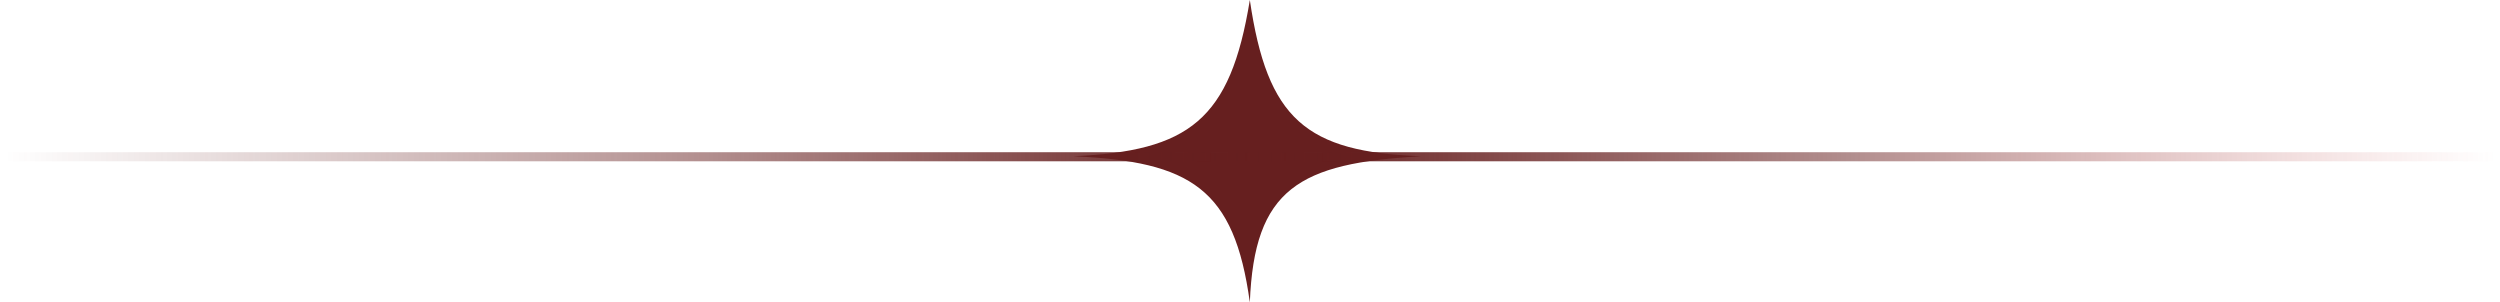
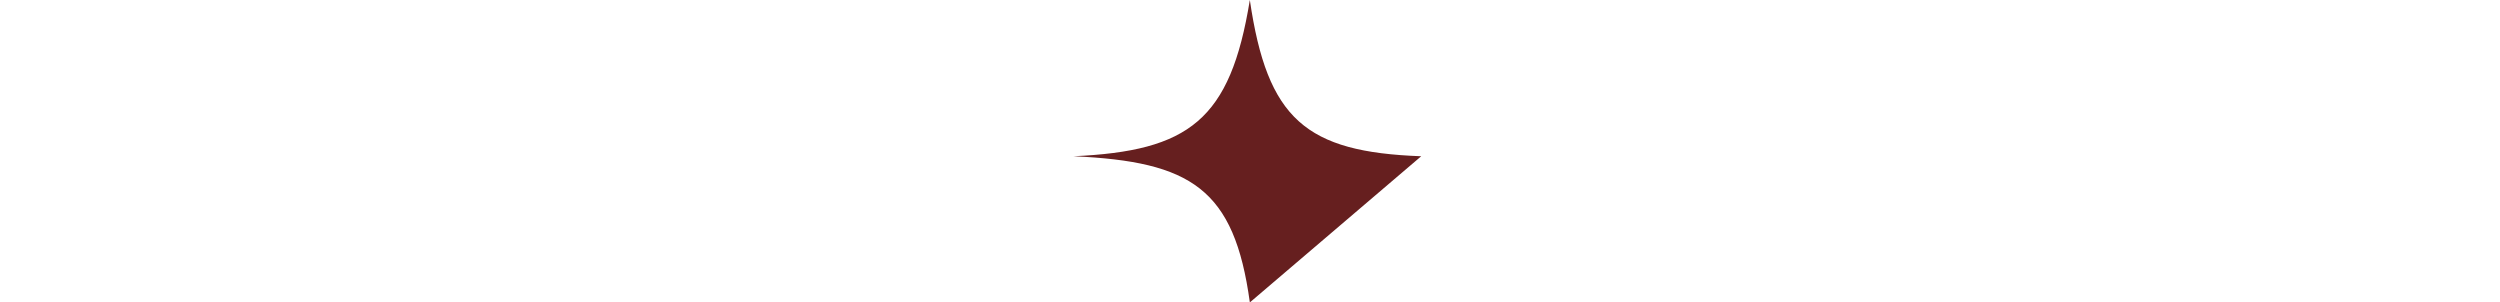
<svg xmlns="http://www.w3.org/2000/svg" width="248" height="30" viewBox="0 0 248 30" fill="none">
-   <path d="M140.984 15.5C129.533 15.085 125.713 11.824 123.984 0C122.048 11.927 117.952 14.984 106.484 15.5C118.154 16.026 122.441 18.714 123.984 30C124.425 18.731 128.828 16.171 140.984 15.5Z" fill="#661F1F" />
-   <line x1="0.484" y1="15.55" x2="247.516" y2="15.55" stroke="url(#paint0_linear_324_280)" stroke-width="0.9" />
+   <path d="M140.984 15.5C129.533 15.085 125.713 11.824 123.984 0C122.048 11.927 117.952 14.984 106.484 15.5C118.154 16.026 122.441 18.714 123.984 30Z" fill="#661F1F" />
  <defs>
    <linearGradient id="paint0_linear_324_280" x1="0.484" y1="16.5" x2="247.516" y2="16.5" gradientUnits="userSpaceOnUse">
      <stop stop-color="#661F1F" stop-opacity="0" />
      <stop offset="0.281" stop-color="#661F1F" stop-opacity="0.5" />
      <stop offset="0.506" stop-color="#661F1F" />
      <stop offset="0.743" stop-color="#661F1F" stop-opacity="0.5" />
      <stop offset="1" stop-color="#CC3E3E" stop-opacity="0" />
    </linearGradient>
  </defs>
</svg>